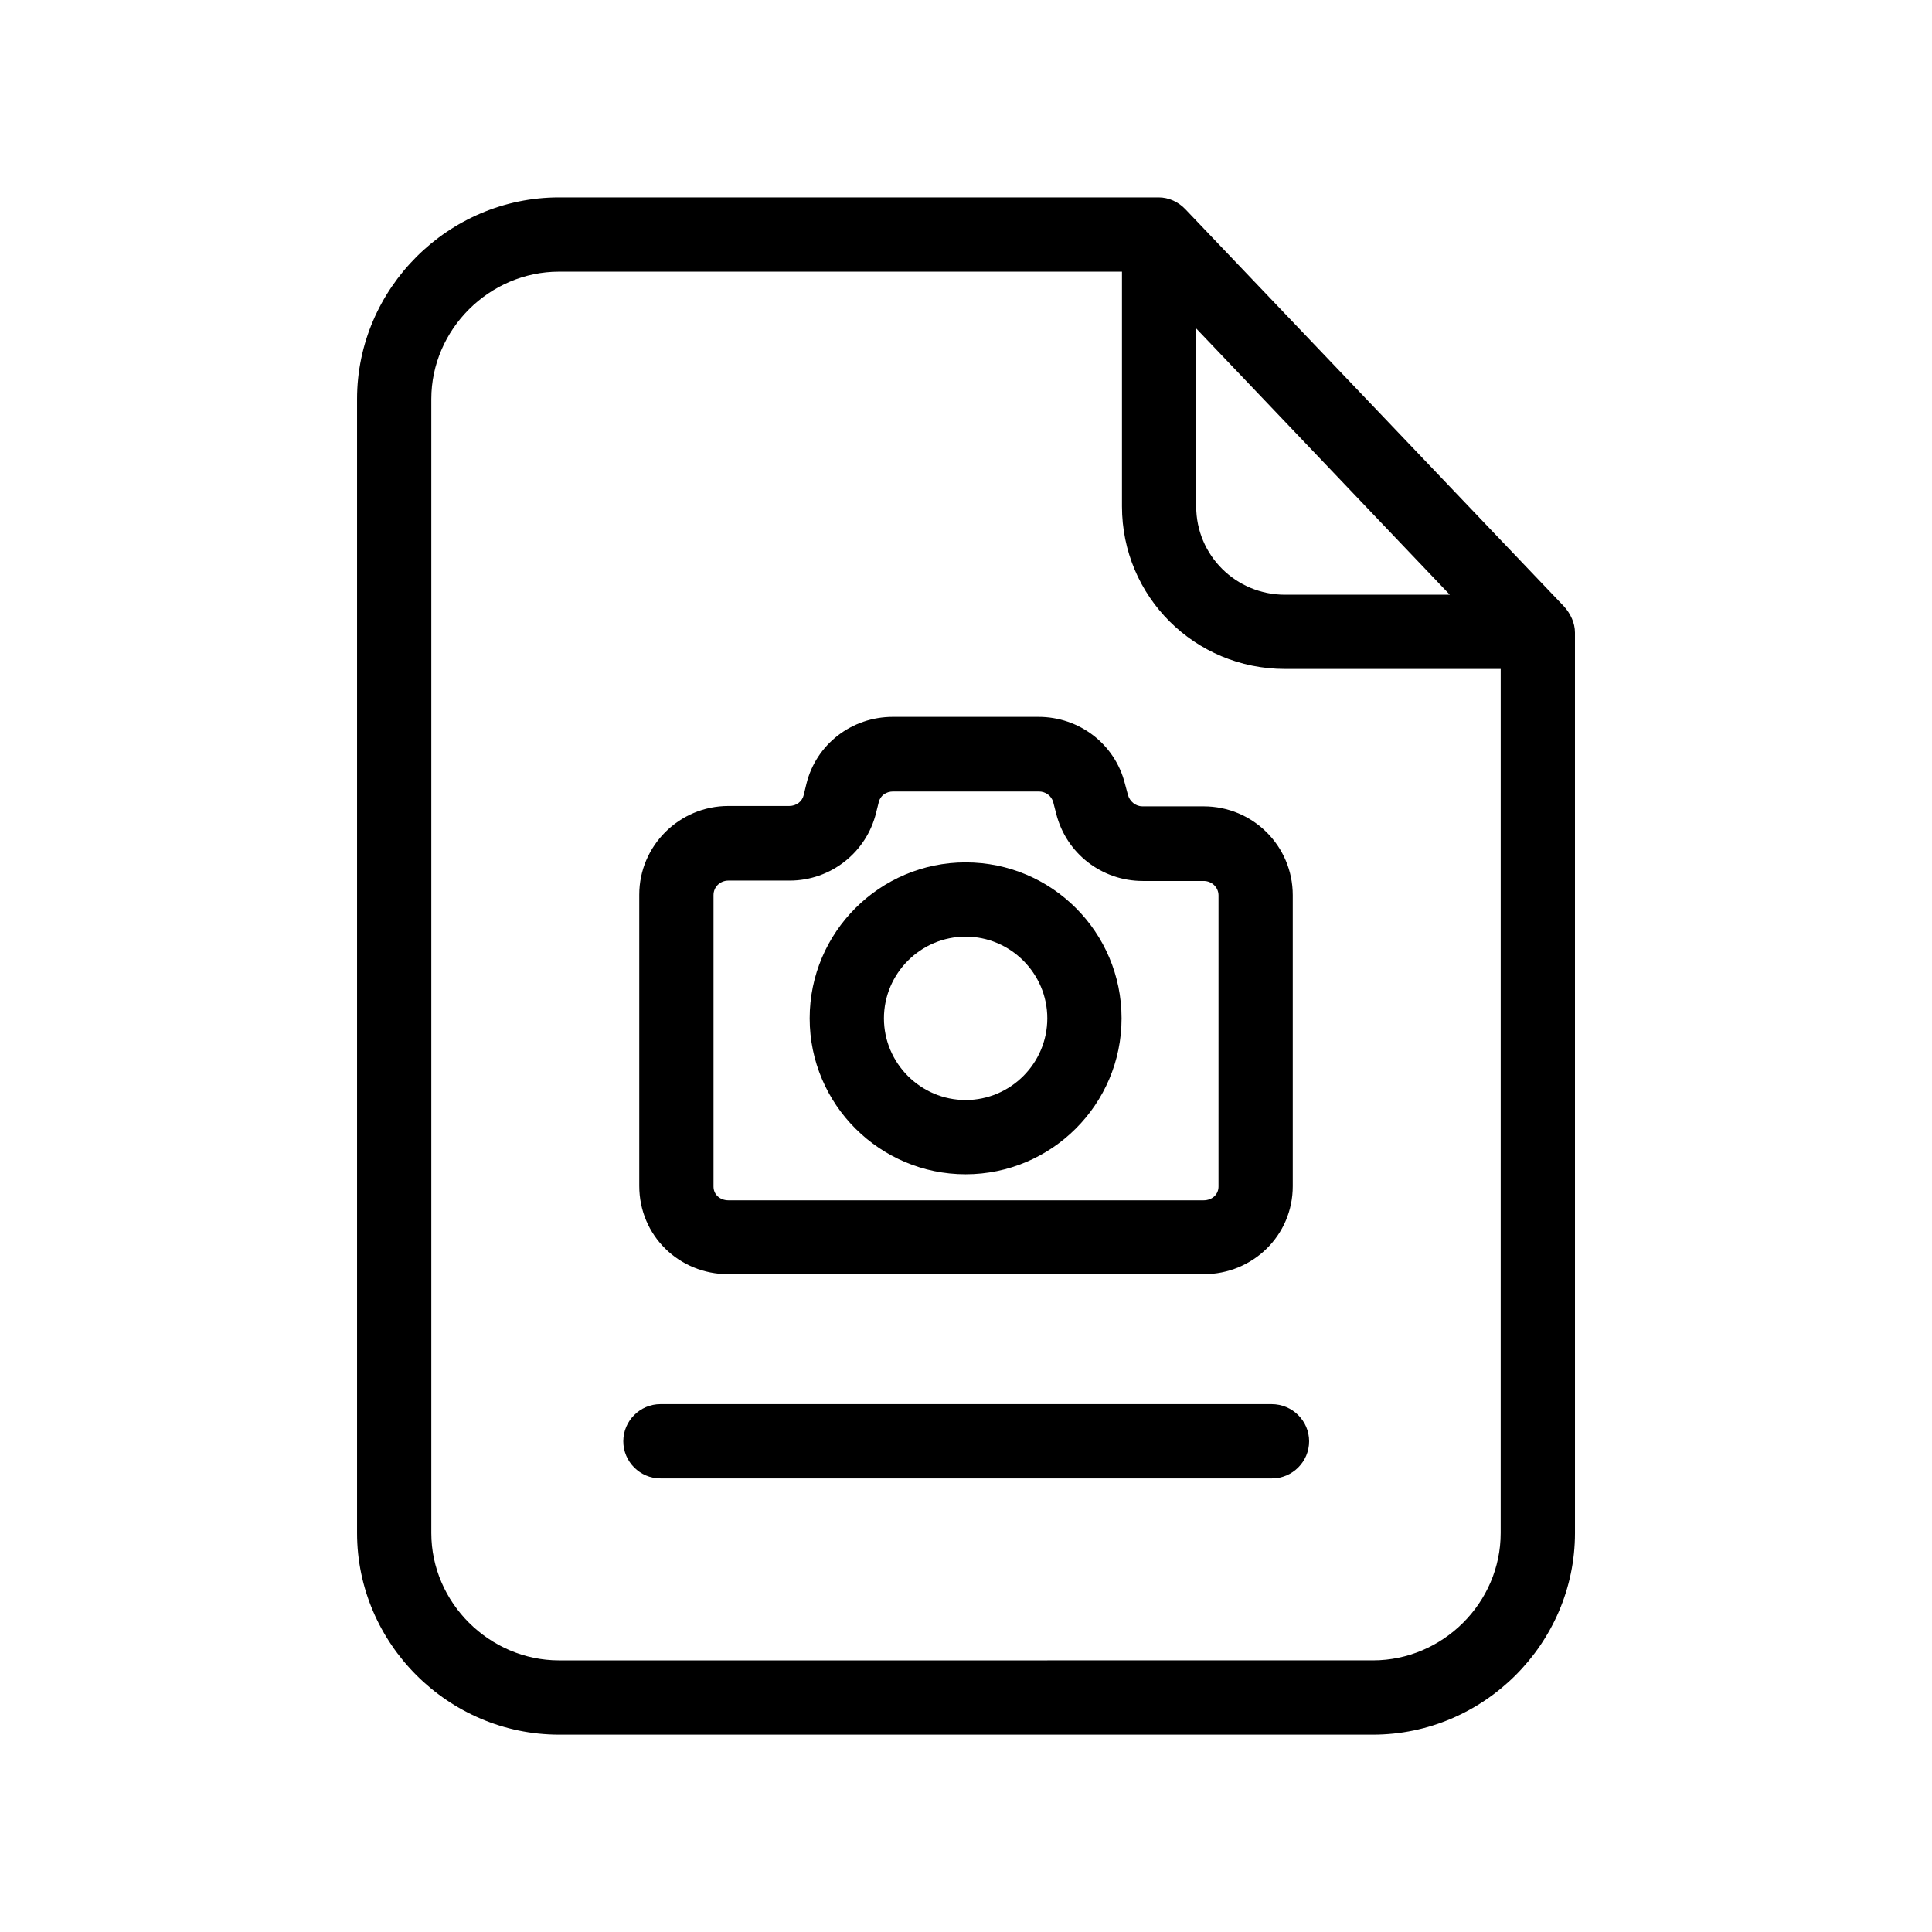
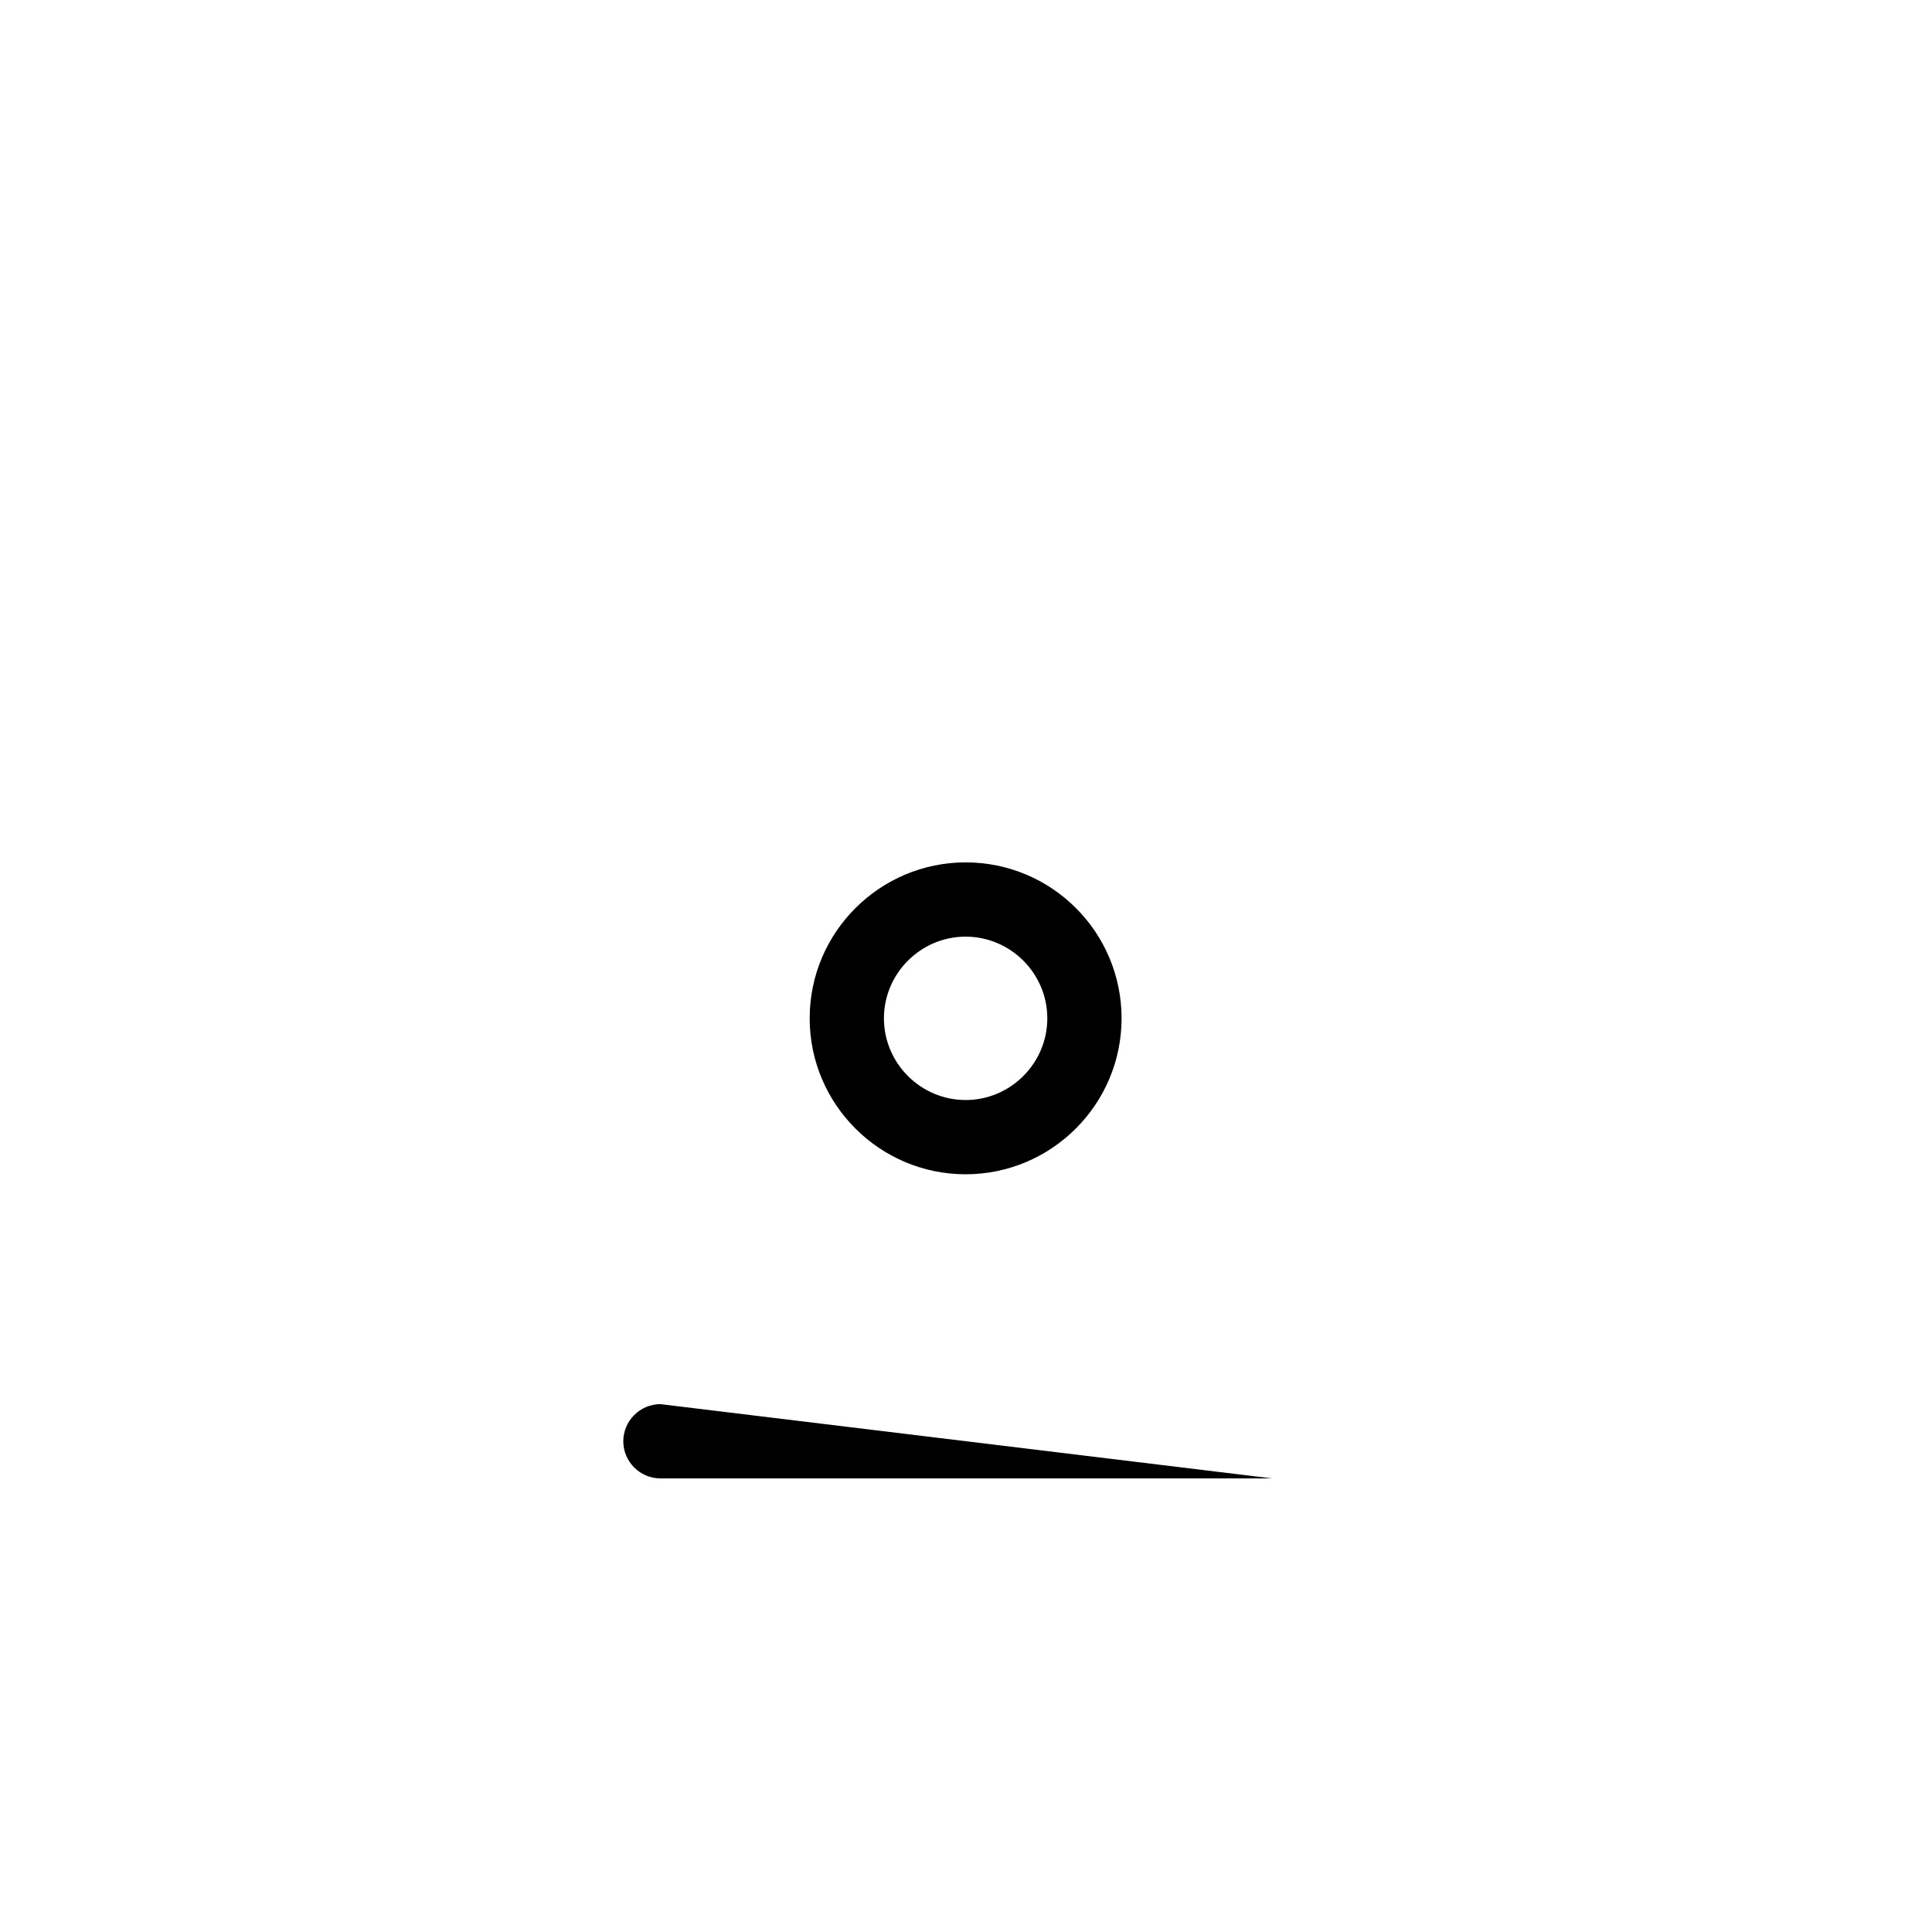
<svg xmlns="http://www.w3.org/2000/svg" fill="#000000" width="800px" height="800px" version="1.1" viewBox="144 144 512 512">
  <g>
-     <path d="m558.52 304.75-100.37-105.29c-1.871-1.969-4.43-3.148-7.086-3.148h-158.91c-29.324 0-53.531 24.109-53.531 53.434v300.52c0 29.324 24.207 53.43 53.531 53.43h215.7c29.324 0 53.531-24.109 53.531-53.43l-0.004-238.62c0-2.559-1.18-5.019-2.856-6.891zm-97.512-73.699 67.207 70.555h-43.691c-12.988 0-23.52-10.43-23.52-23.418zm80.688 319.21c0 18.5-15.352 33.75-33.852 33.75l-215.69 0.004c-18.402 0-33.852-15.254-33.852-33.75v-300.52c0-18.402 15.352-33.75 33.852-33.75l149.18-0.004v62.188c0 23.91 19.285 43.098 43.199 43.098l57.168 0.004z" />
-     <path d="m319.02 516.11c-5.41 0-9.84 4.43-9.84 9.84 0 5.41 4.43 9.84 9.84 9.84h162.07c5.41 0 9.84-4.43 9.84-9.84 0-5.41-4.43-9.84-9.938-9.84z" />
-     <path d="m462.98 357.69h-16.234c-1.77 0-3.344-1.277-3.836-3.051l-0.789-2.953c-2.656-10.527-12.102-17.711-22.926-17.711h-38.574c-10.922 0-20.367 7.281-22.926 17.809l-0.688 2.856c-0.395 1.77-1.969 2.953-3.836 2.953h-16.145c-12.988 0-23.617 10.527-23.617 23.52v77.145c0 13.188 10.527 23.418 23.617 23.418h125.95c12.988 0 23.617-10.234 23.617-23.32v-77.145c-0.004-12.992-10.531-23.52-23.617-23.52zm3.934 100.76c0 2.164-1.77 3.641-3.938 3.641h-125.95c-2.164 0-3.938-1.477-3.938-3.641v-77.246c0-2.164 1.77-3.836 3.938-3.836h16.234c10.922 0 20.367-7.477 22.926-18.008l0.688-2.754c0.395-1.77 1.969-2.856 3.836-2.856h38.574c1.77 0 3.344 1.082 3.836 2.856l0.789 3.051c2.656 10.527 12.102 17.809 22.926 17.809h16.145c2.164 0 3.938 1.672 3.938 3.836z" />
+     <path d="m319.02 516.11c-5.41 0-9.84 4.43-9.84 9.84 0 5.41 4.43 9.84 9.84 9.84h162.07z" />
    <path d="m399.9 372.54c-22.73 0-41.328 18.5-41.328 41.328s18.598 41.328 41.328 41.328c22.73 0 41.328-18.5 41.328-41.328s-18.496-41.328-41.328-41.328zm0 62.977c-11.906 0-21.648-9.742-21.648-21.648s9.742-21.648 21.648-21.648 21.648 9.742 21.648 21.648c0 11.91-9.742 21.648-21.648 21.648z" />
  </g>
</svg>